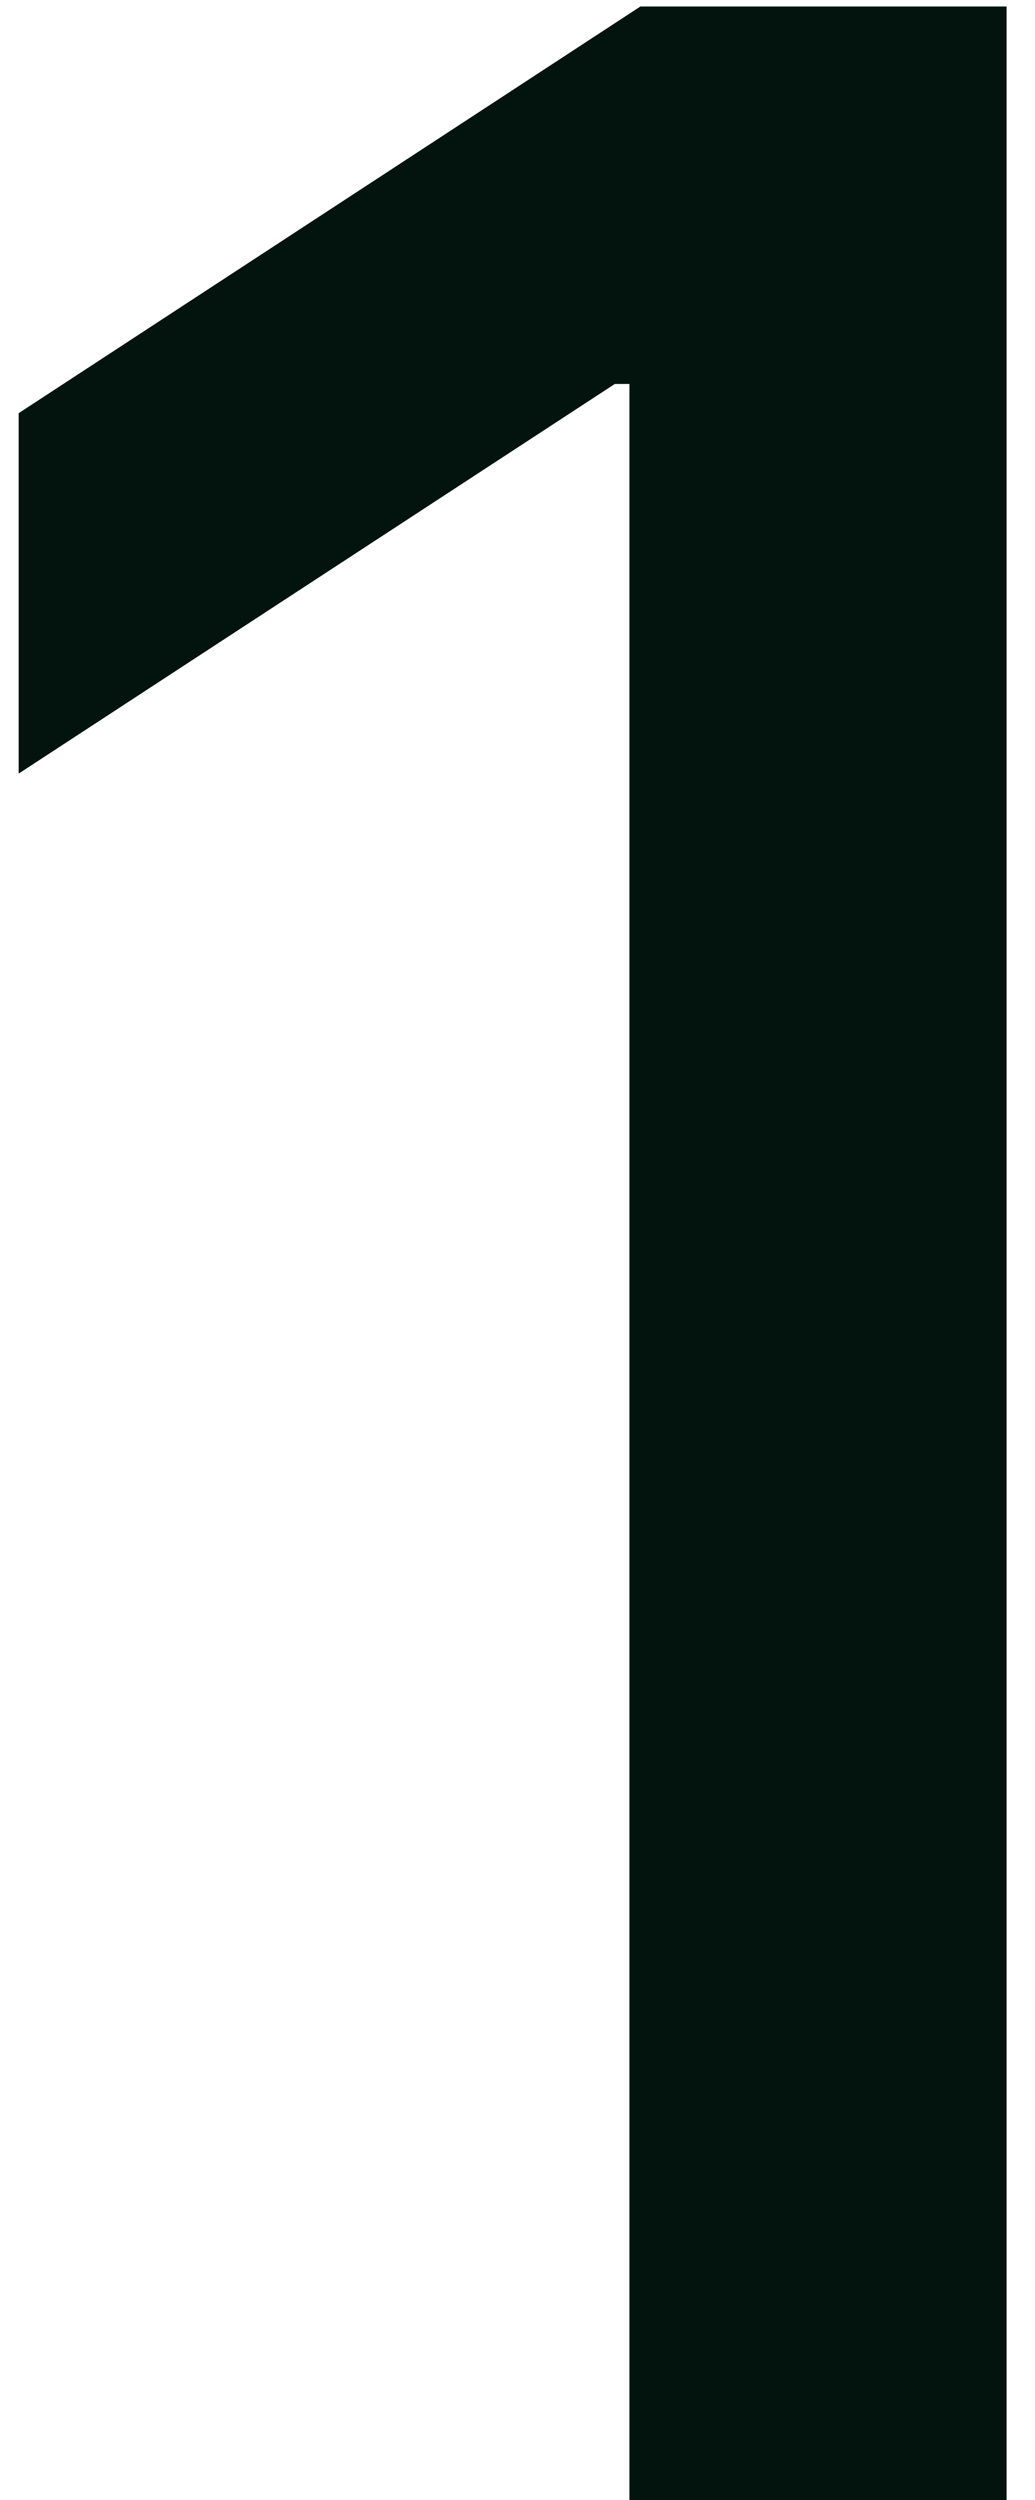
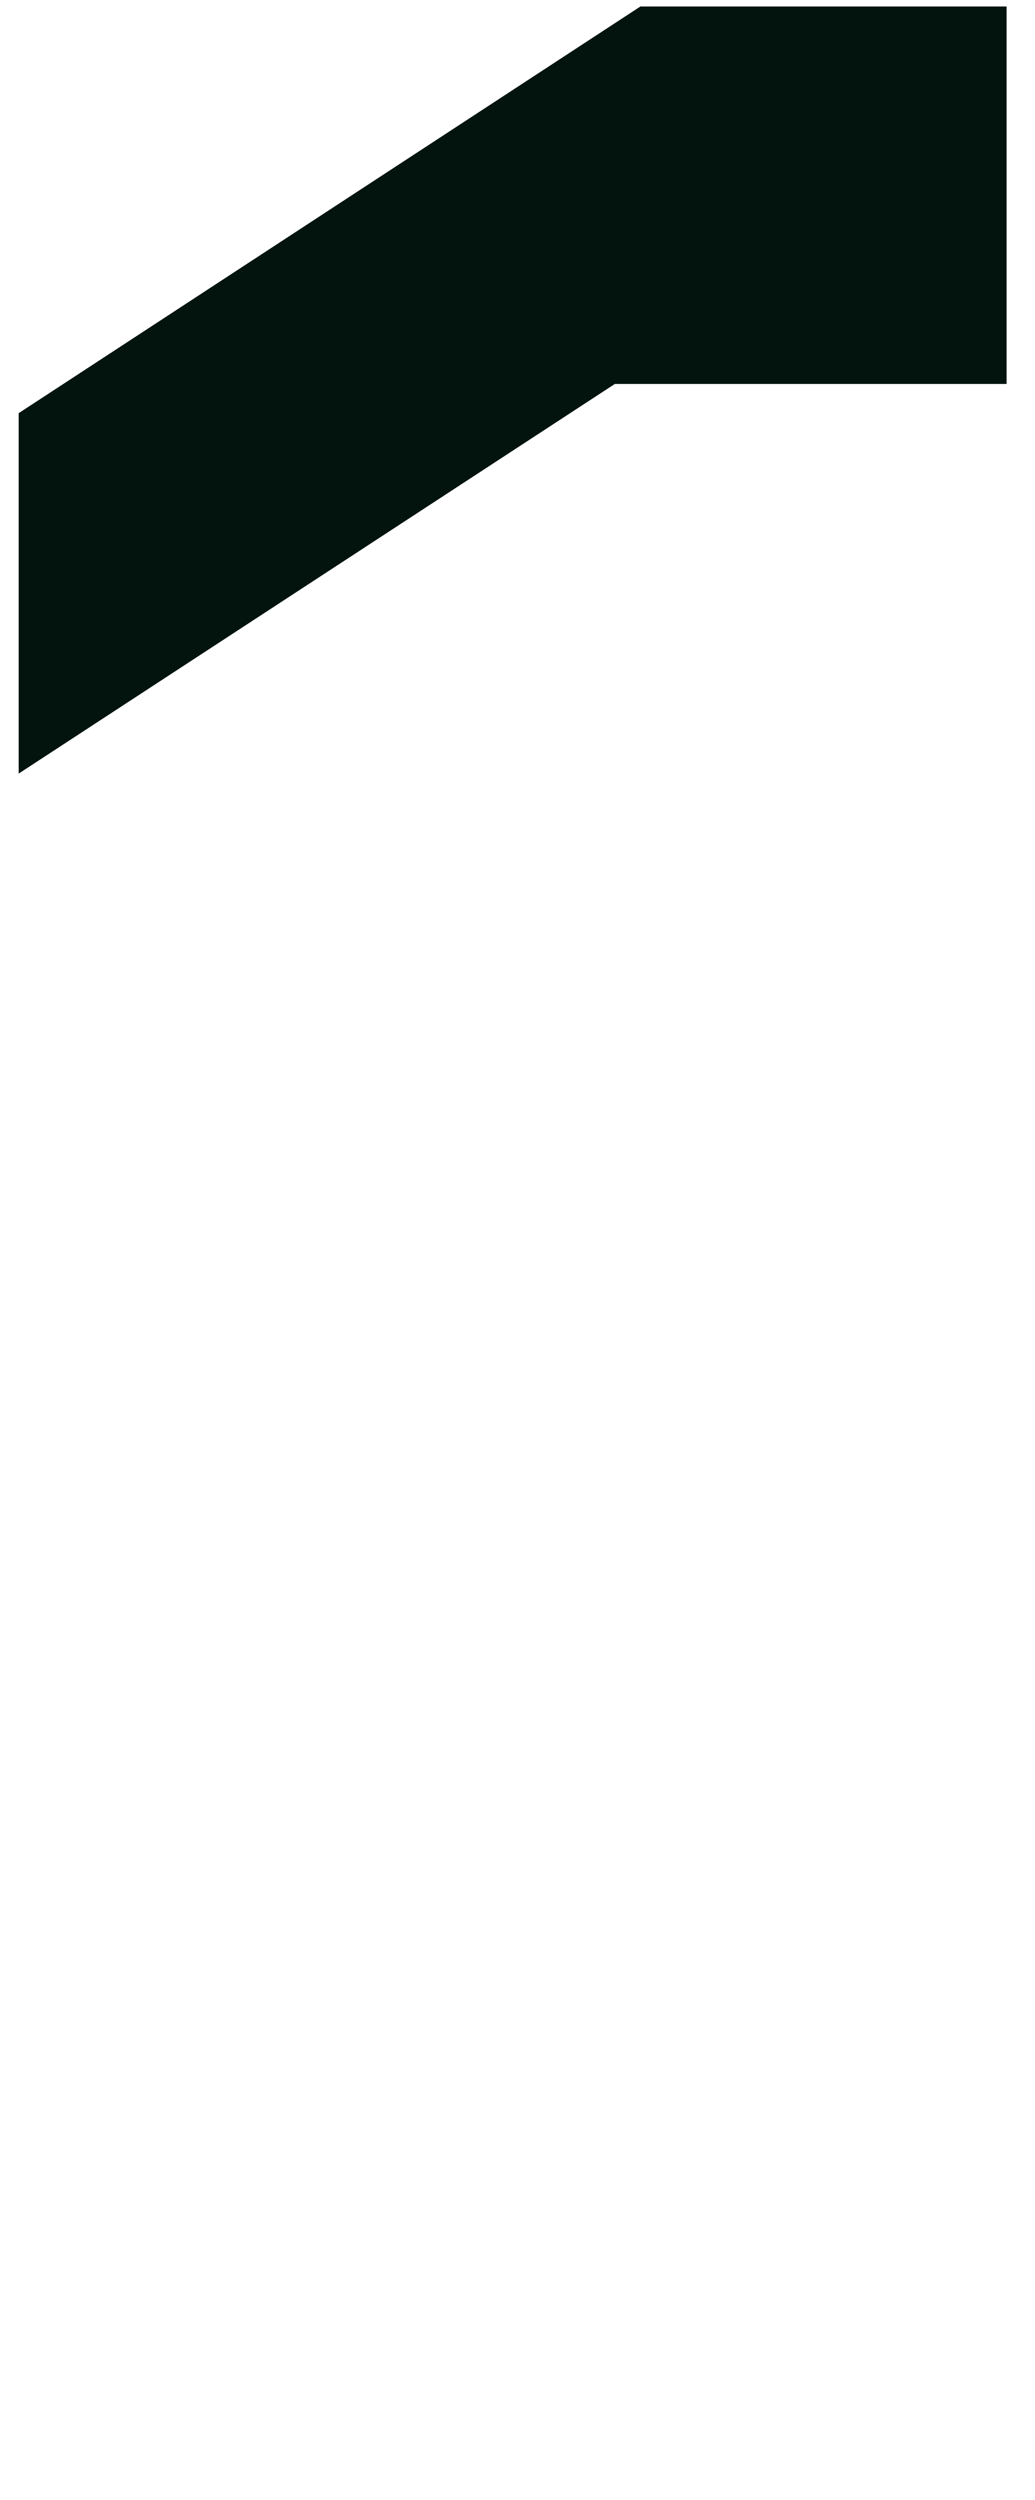
<svg xmlns="http://www.w3.org/2000/svg" width="29" height="70" viewBox="0 0 29 70" fill="none">
-   <path d="M28.204 0.182V70H17.636V10.75H17.227L0.523 21.659V11.568L17.943 0.182H28.204Z" fill="#02140D" />
+   <path d="M28.204 0.182V70V10.75H17.227L0.523 21.659V11.568L17.943 0.182H28.204Z" fill="#02140D" />
</svg>